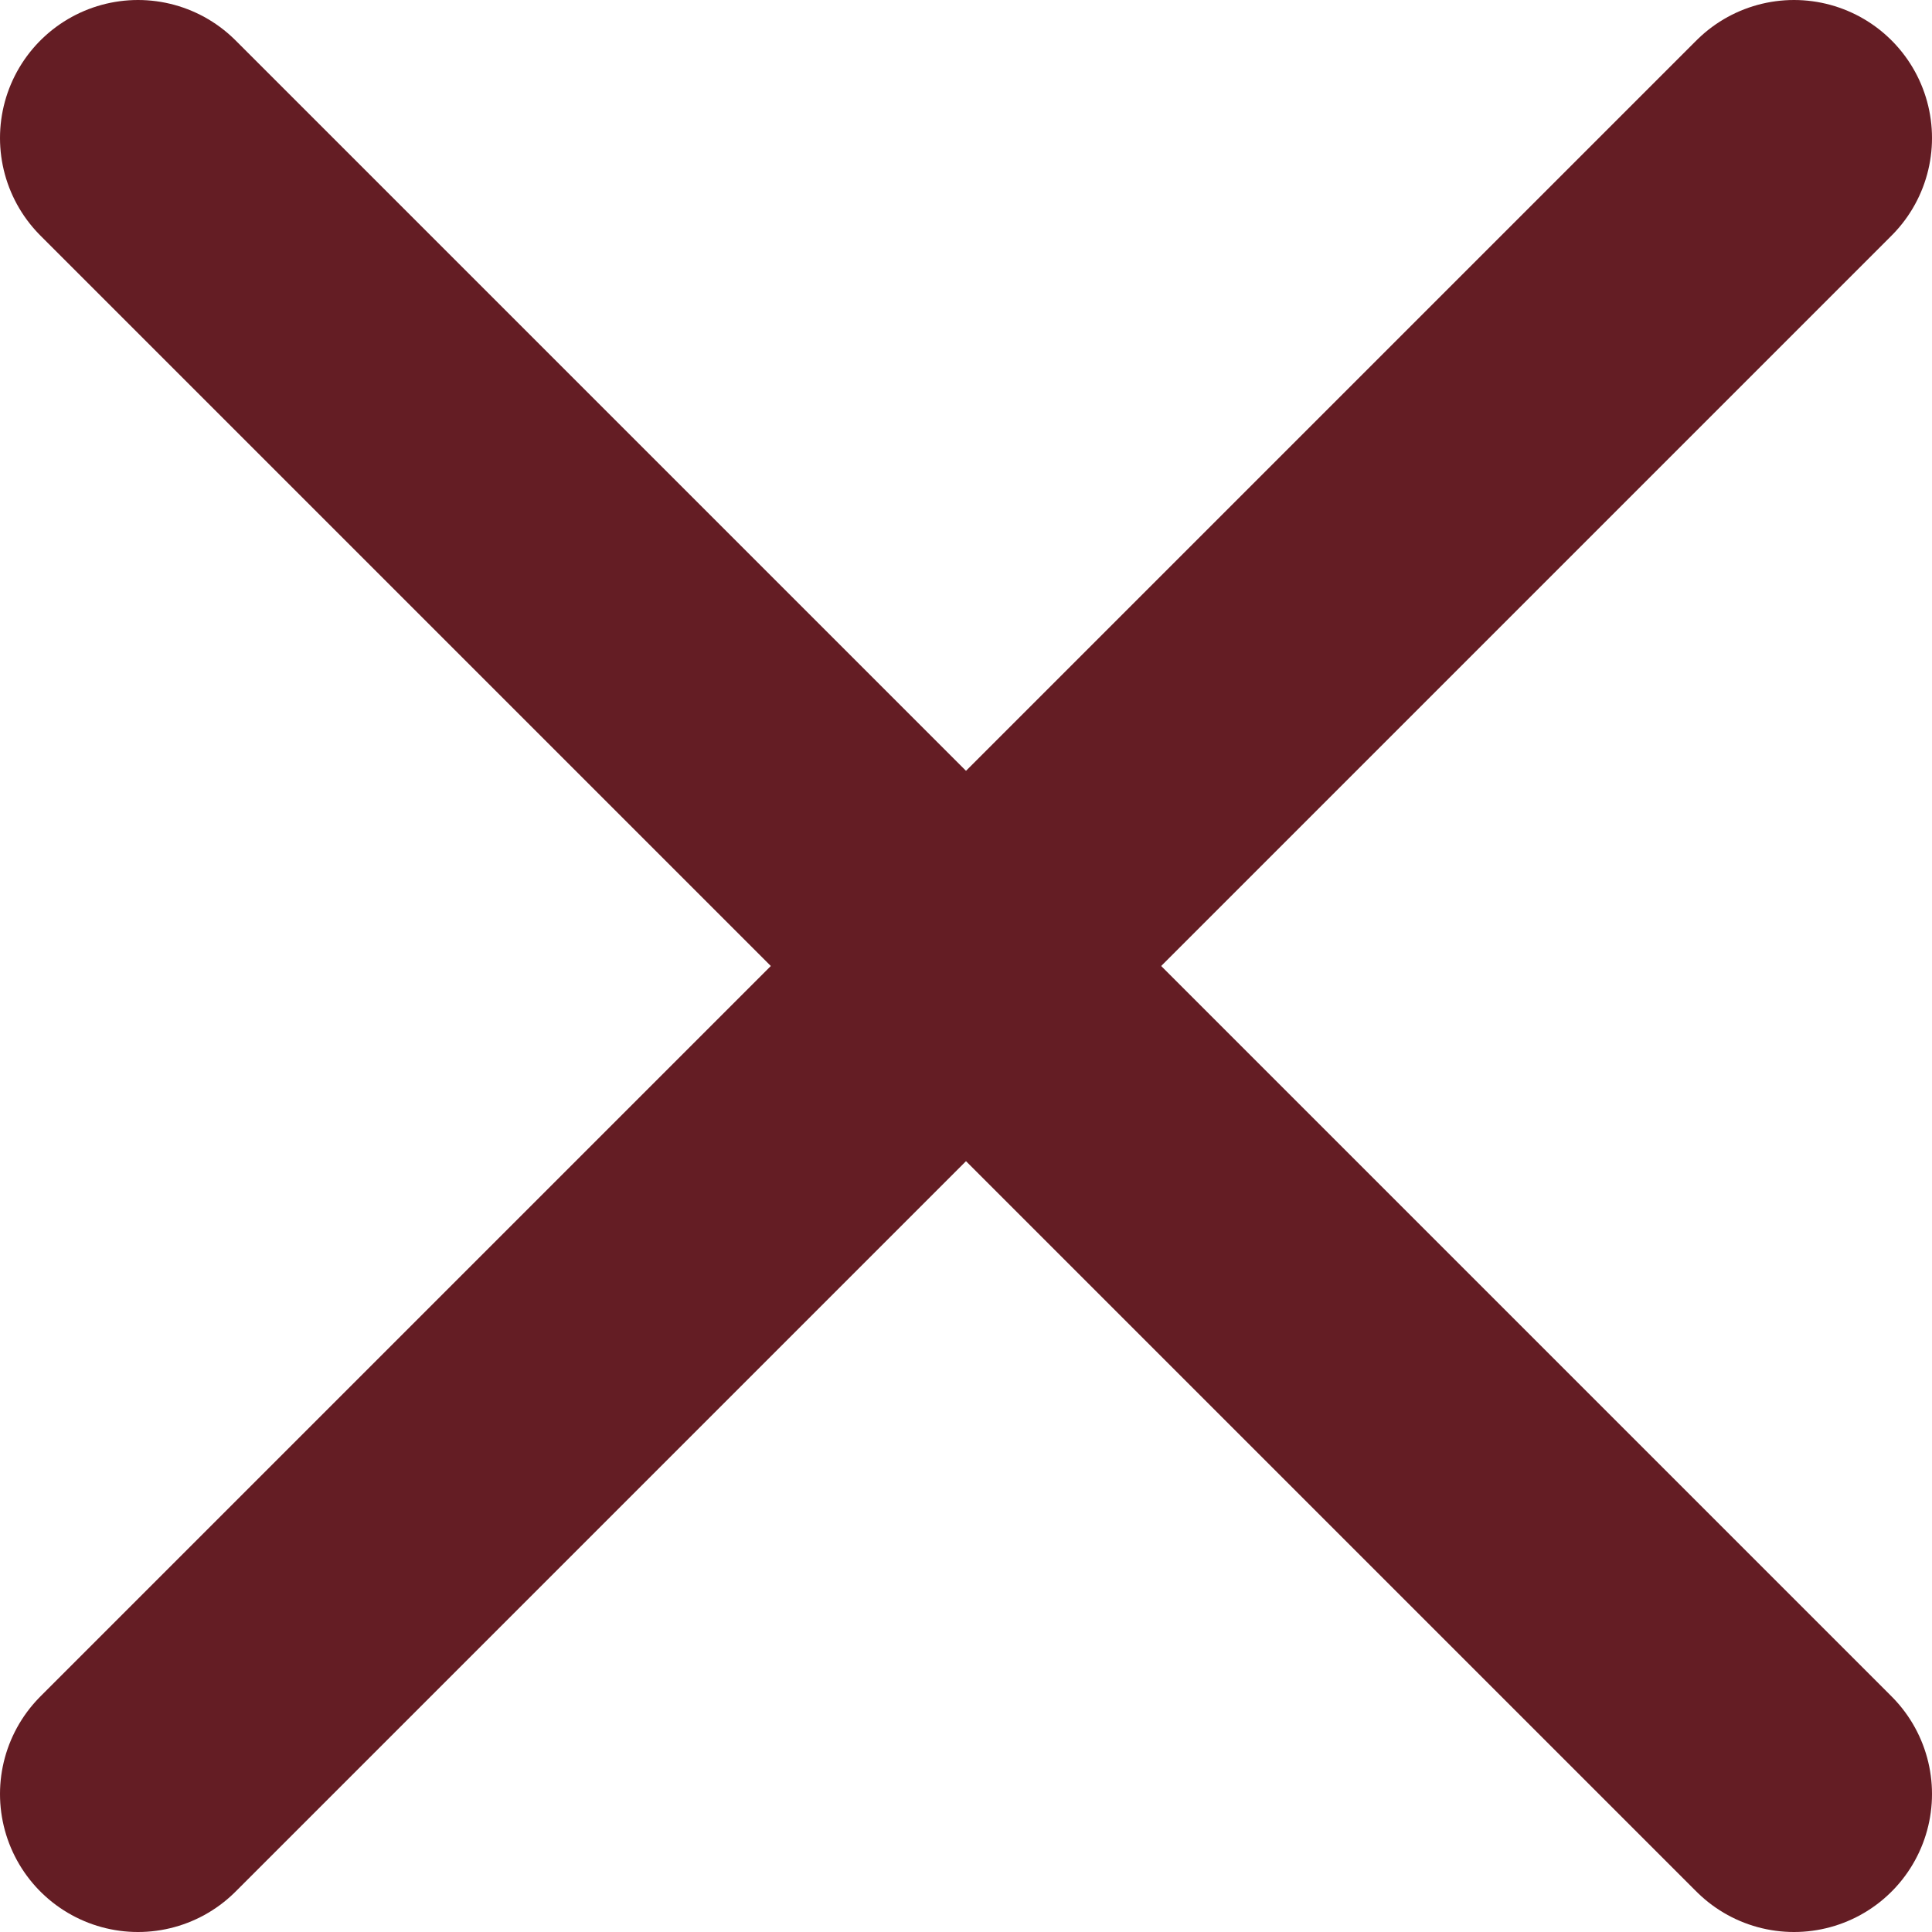
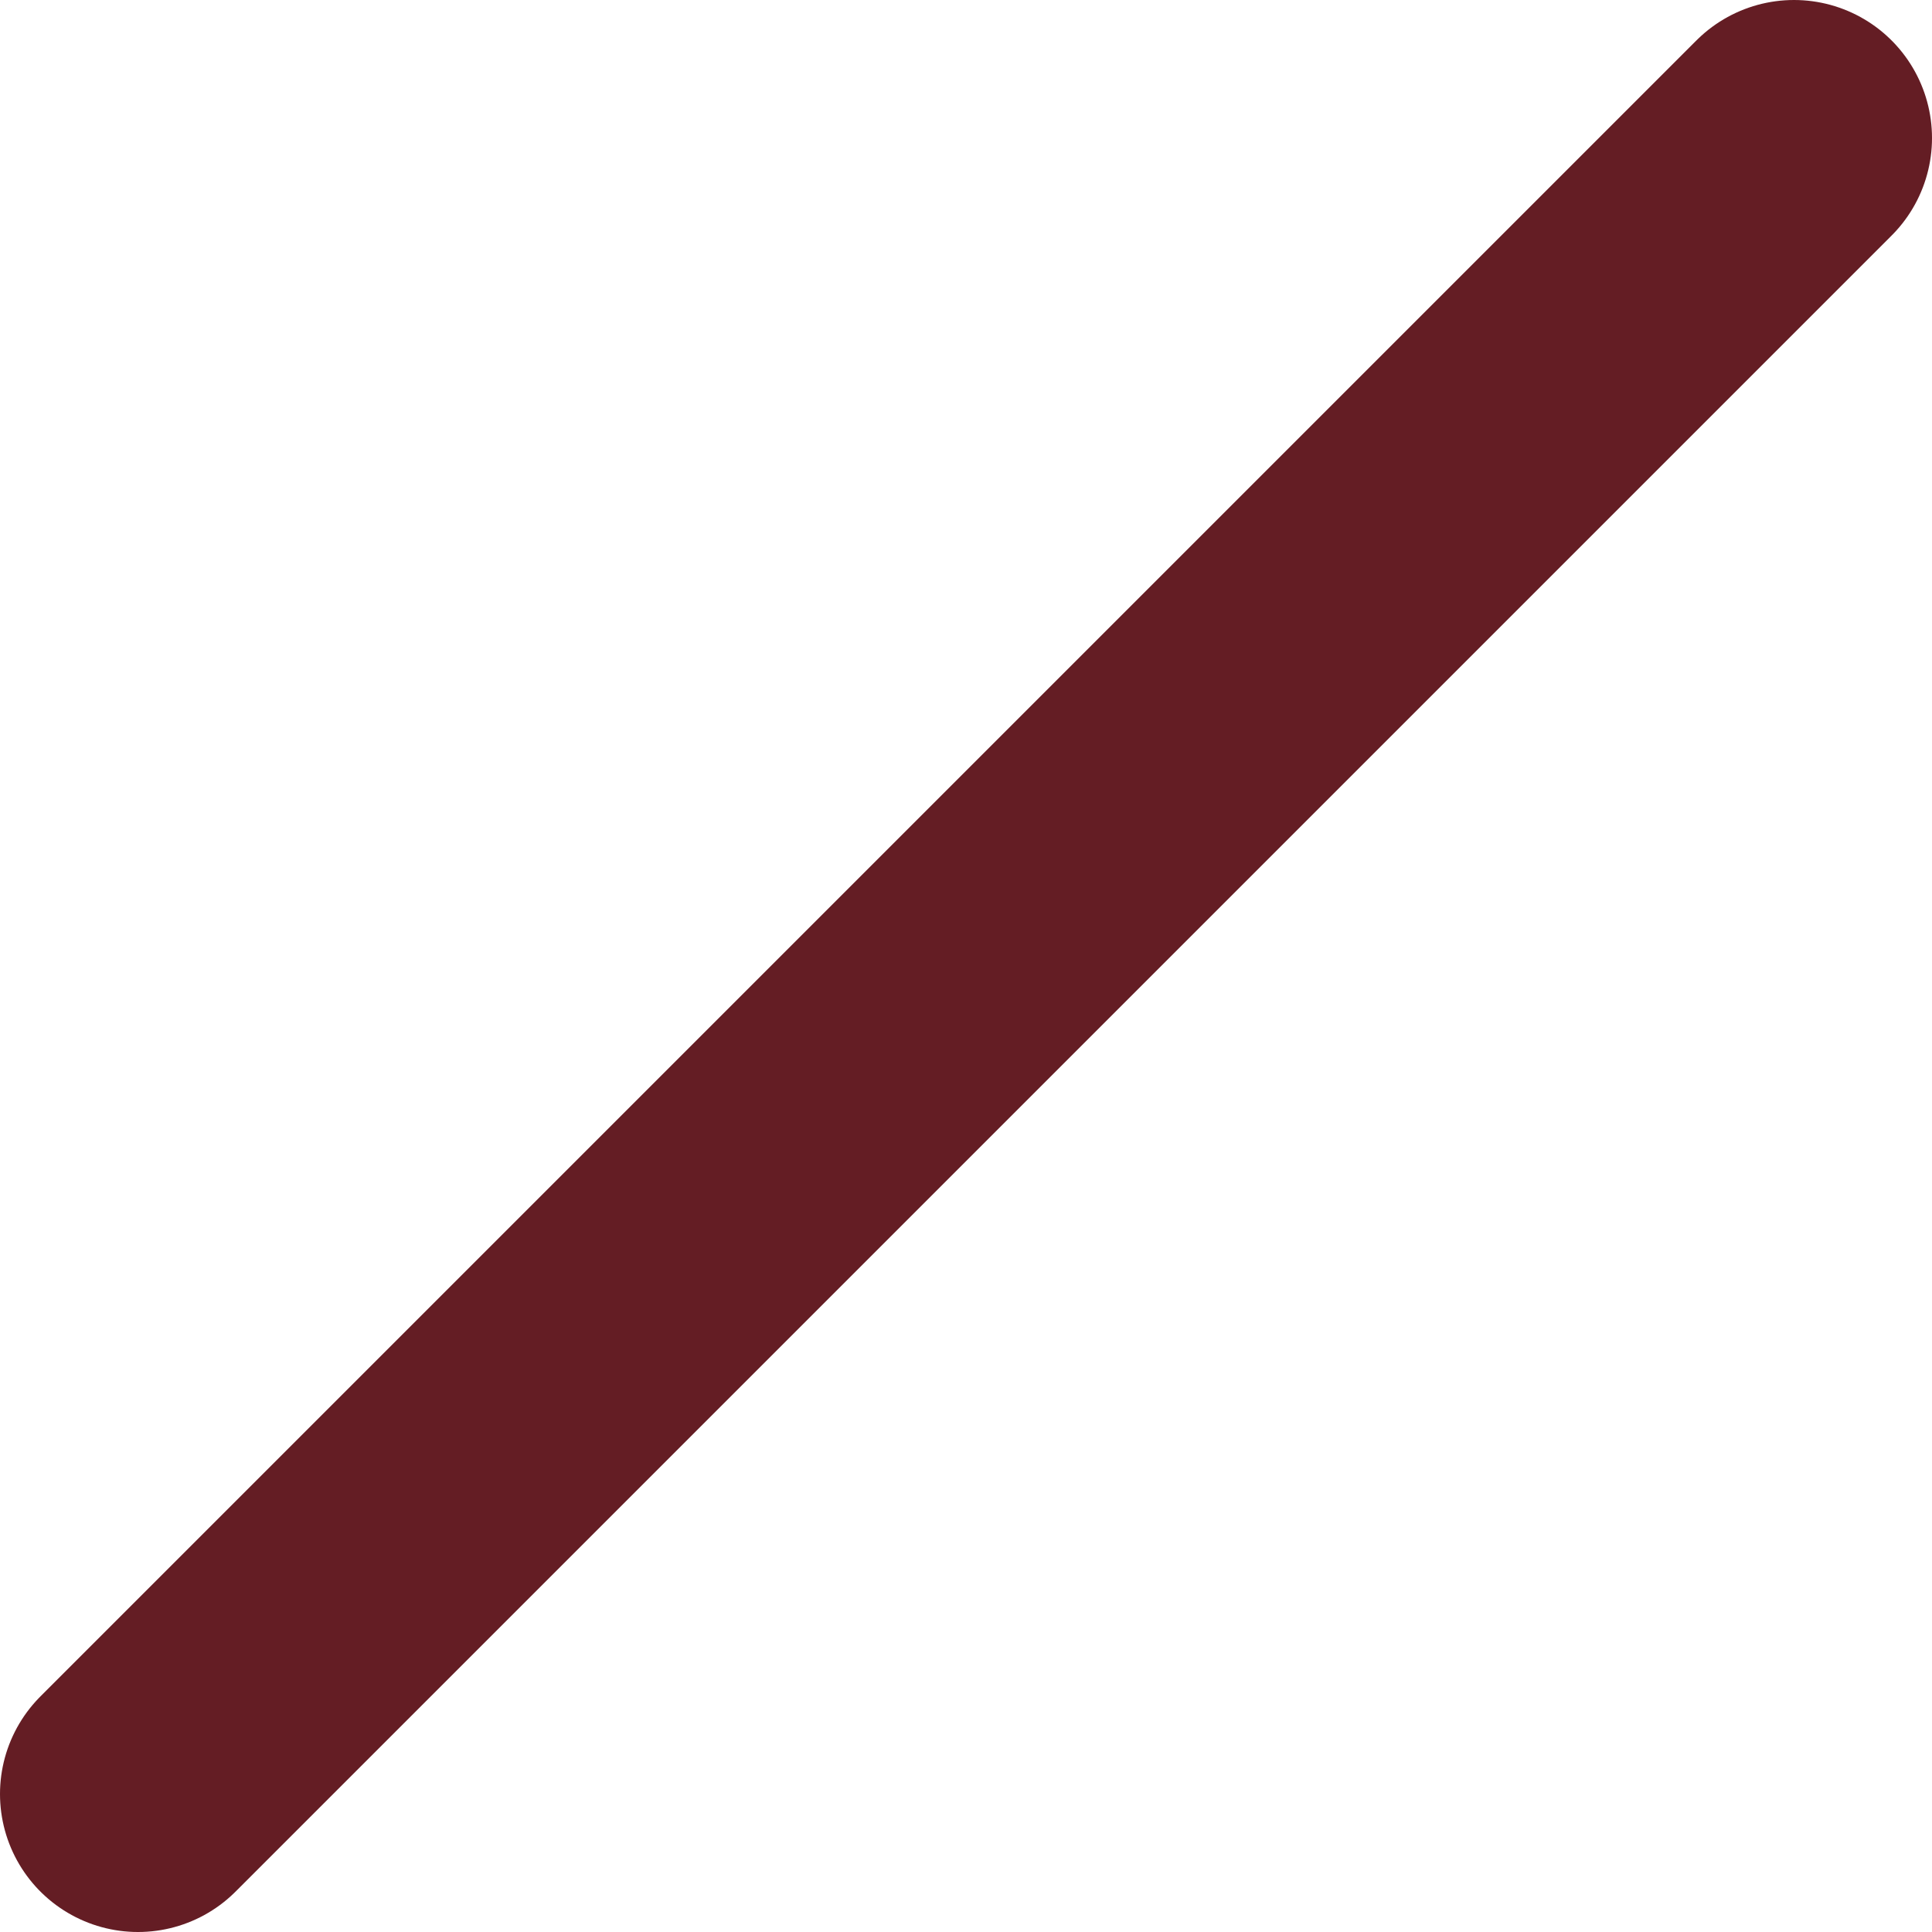
<svg xmlns="http://www.w3.org/2000/svg" width="14" height="14" viewBox="0 0 14 14" fill="none">
  <path d="M13 1L1 13" stroke="#641D24" stroke-width="2" stroke-linecap="round" stroke-linejoin="round" />
-   <path d="M1 1L13 13" stroke="#641D24" stroke-width="2" stroke-linecap="round" stroke-linejoin="round" />
</svg>